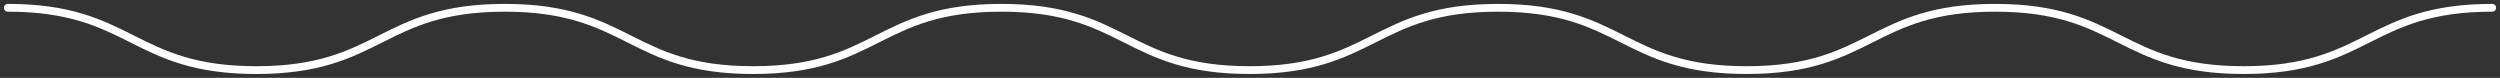
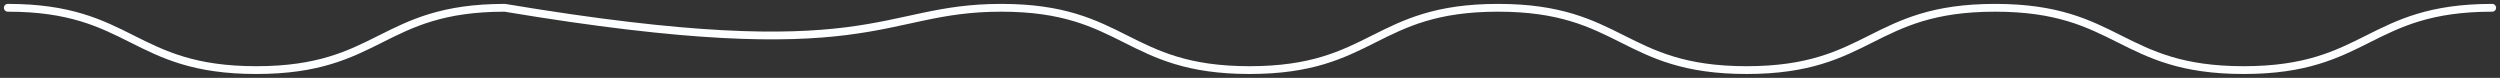
<svg xmlns="http://www.w3.org/2000/svg" width="321" height="10" viewBox="0 0 321 10" fill="none">
  <rect x="0" y="0" width="321" height="10" fill="#333333" stroke="none" />
-   <path d="M1 1C16.956 1 16.956 9 32.911 9C48.867 9 48.867 1 64.823 1C80.778 1 80.778 9 96.696 9C112.652 9 112.652 1 128.57 1C144.526 1 144.526 9 160.444 9C176.4 9 176.4 1 192.355 1C208.311 1 208.311 9 224.267 9C240.221 9 240.221 1 256.177 1C272.133 1 272.133 9 288.089 9C304.044 9 304.044 1 320 1" stroke="#FDFEFF" stroke-miterlimit="10" stroke-linecap="round" stroke-linejoin="bevel" />
+   <path d="M1 1C16.956 1 16.956 9 32.911 9C48.867 9 48.867 1 64.823 1C112.652 9 112.652 1 128.57 1C144.526 1 144.526 9 160.444 9C176.4 9 176.4 1 192.355 1C208.311 1 208.311 9 224.267 9C240.221 9 240.221 1 256.177 1C272.133 1 272.133 9 288.089 9C304.044 9 304.044 1 320 1" stroke="#FDFEFF" stroke-miterlimit="10" stroke-linecap="round" stroke-linejoin="bevel" />
</svg>